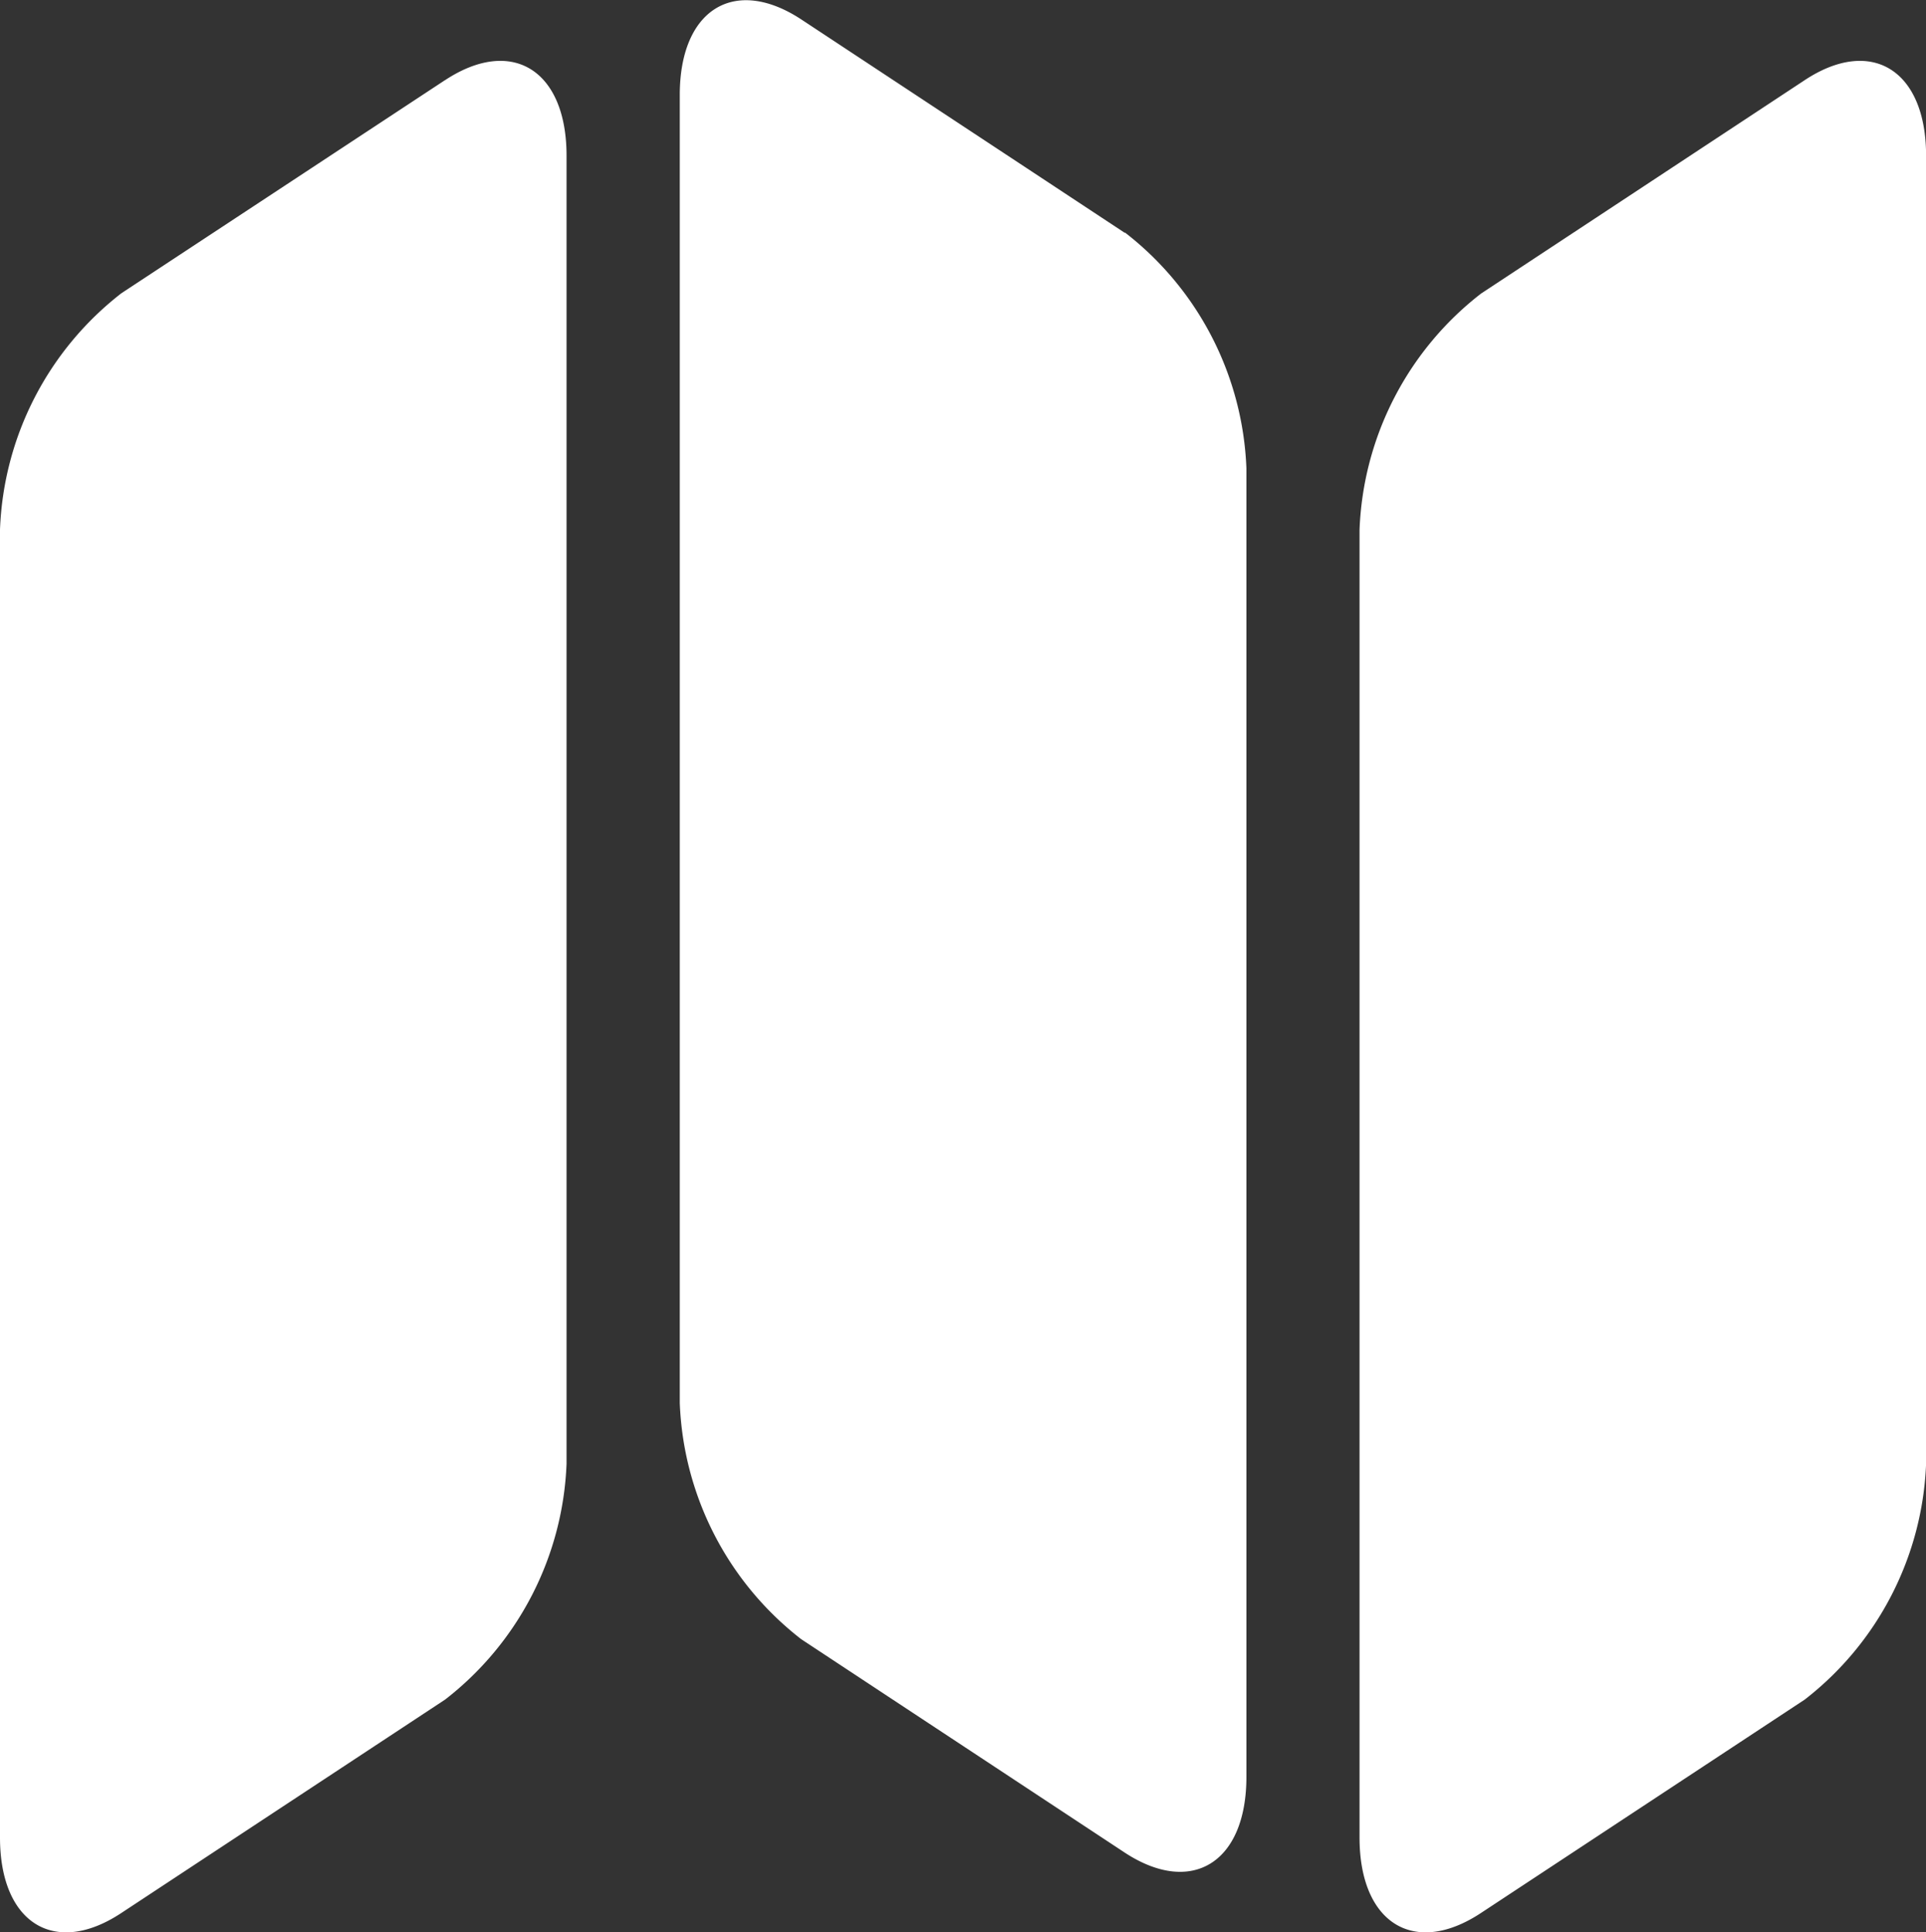
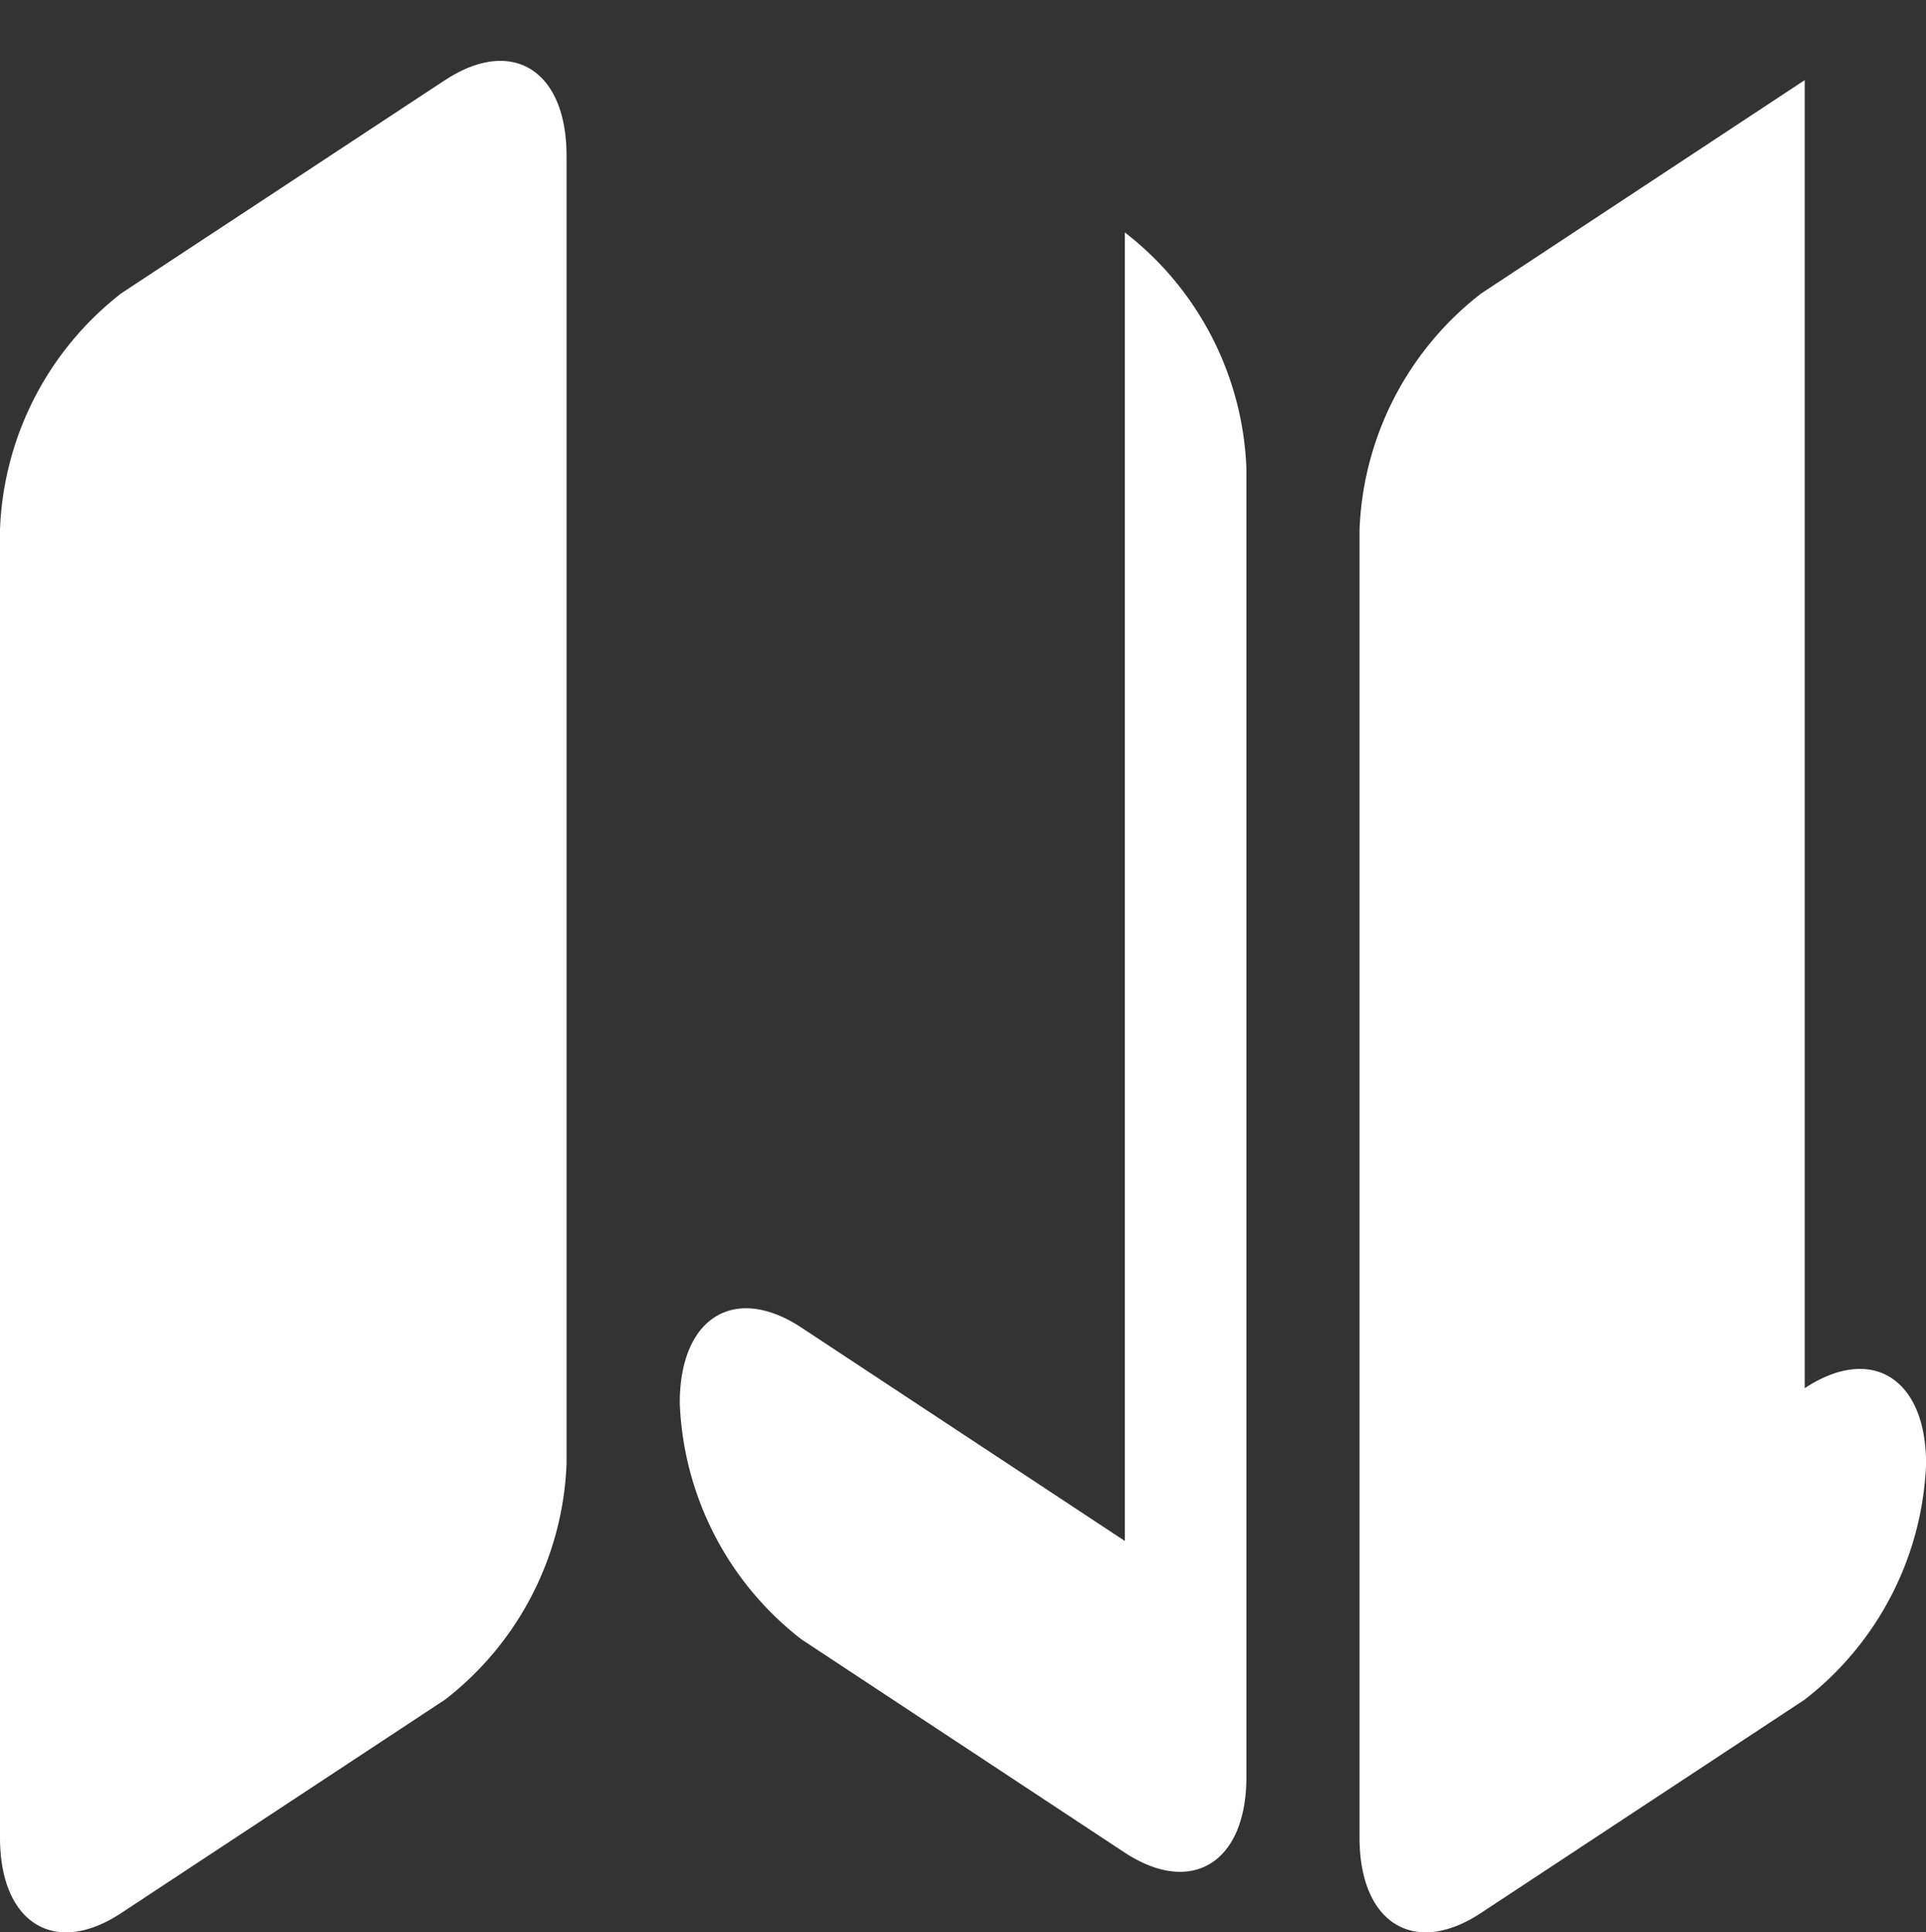
<svg xmlns="http://www.w3.org/2000/svg" width="22.012" height="22.086" viewBox="0 0 22.012 22.086">
  <rect x="0" y="0" width="22.012" height="22.086" fill="#333333" stroke="none" />
-   <path id="Tracé_881" data-name="Tracé 881" d="M5.086,5.764,1.387,8.2A3.588,3.588,0,0,0,0,10.9V25.851c0,.978.624,1.367,1.387.862l3.7-2.439a3.585,3.585,0,0,0,1.388-2.695V6.628c0-.979-.624-1.367-1.388-.864m15.539,0-3.7,2.44a3.586,3.586,0,0,0-1.388,2.7V25.851c0,.978.623,1.367,1.388.862l3.7-2.439a3.587,3.587,0,0,0,1.387-2.695V6.628c0-.979-.625-1.367-1.387-.864m-7.77,1.746-3.7-2.441c-.763-.5-1.387-.113-1.387.864V20.883a3.59,3.59,0,0,0,1.387,2.7l3.7,2.441c.764.5,1.389.114,1.389-.866V10.2a3.582,3.582,0,0,0-1.389-2.695" transform="translate(0 -4.848)" fill="#fff" />
+   <path id="Tracé_881" data-name="Tracé 881" d="M5.086,5.764,1.387,8.2A3.588,3.588,0,0,0,0,10.9V25.851c0,.978.624,1.367,1.387.862l3.7-2.439a3.585,3.585,0,0,0,1.388-2.695V6.628c0-.979-.624-1.367-1.388-.864m15.539,0-3.7,2.44a3.586,3.586,0,0,0-1.388,2.7V25.851c0,.978.623,1.367,1.388.862l3.7-2.439a3.587,3.587,0,0,0,1.387-2.695c0-.979-.625-1.367-1.387-.864m-7.77,1.746-3.7-2.441c-.763-.5-1.387-.113-1.387.864V20.883a3.59,3.59,0,0,0,1.387,2.7l3.7,2.441c.764.5,1.389.114,1.389-.866V10.2a3.582,3.582,0,0,0-1.389-2.695" transform="translate(0 -4.848)" fill="#fff" />
</svg>